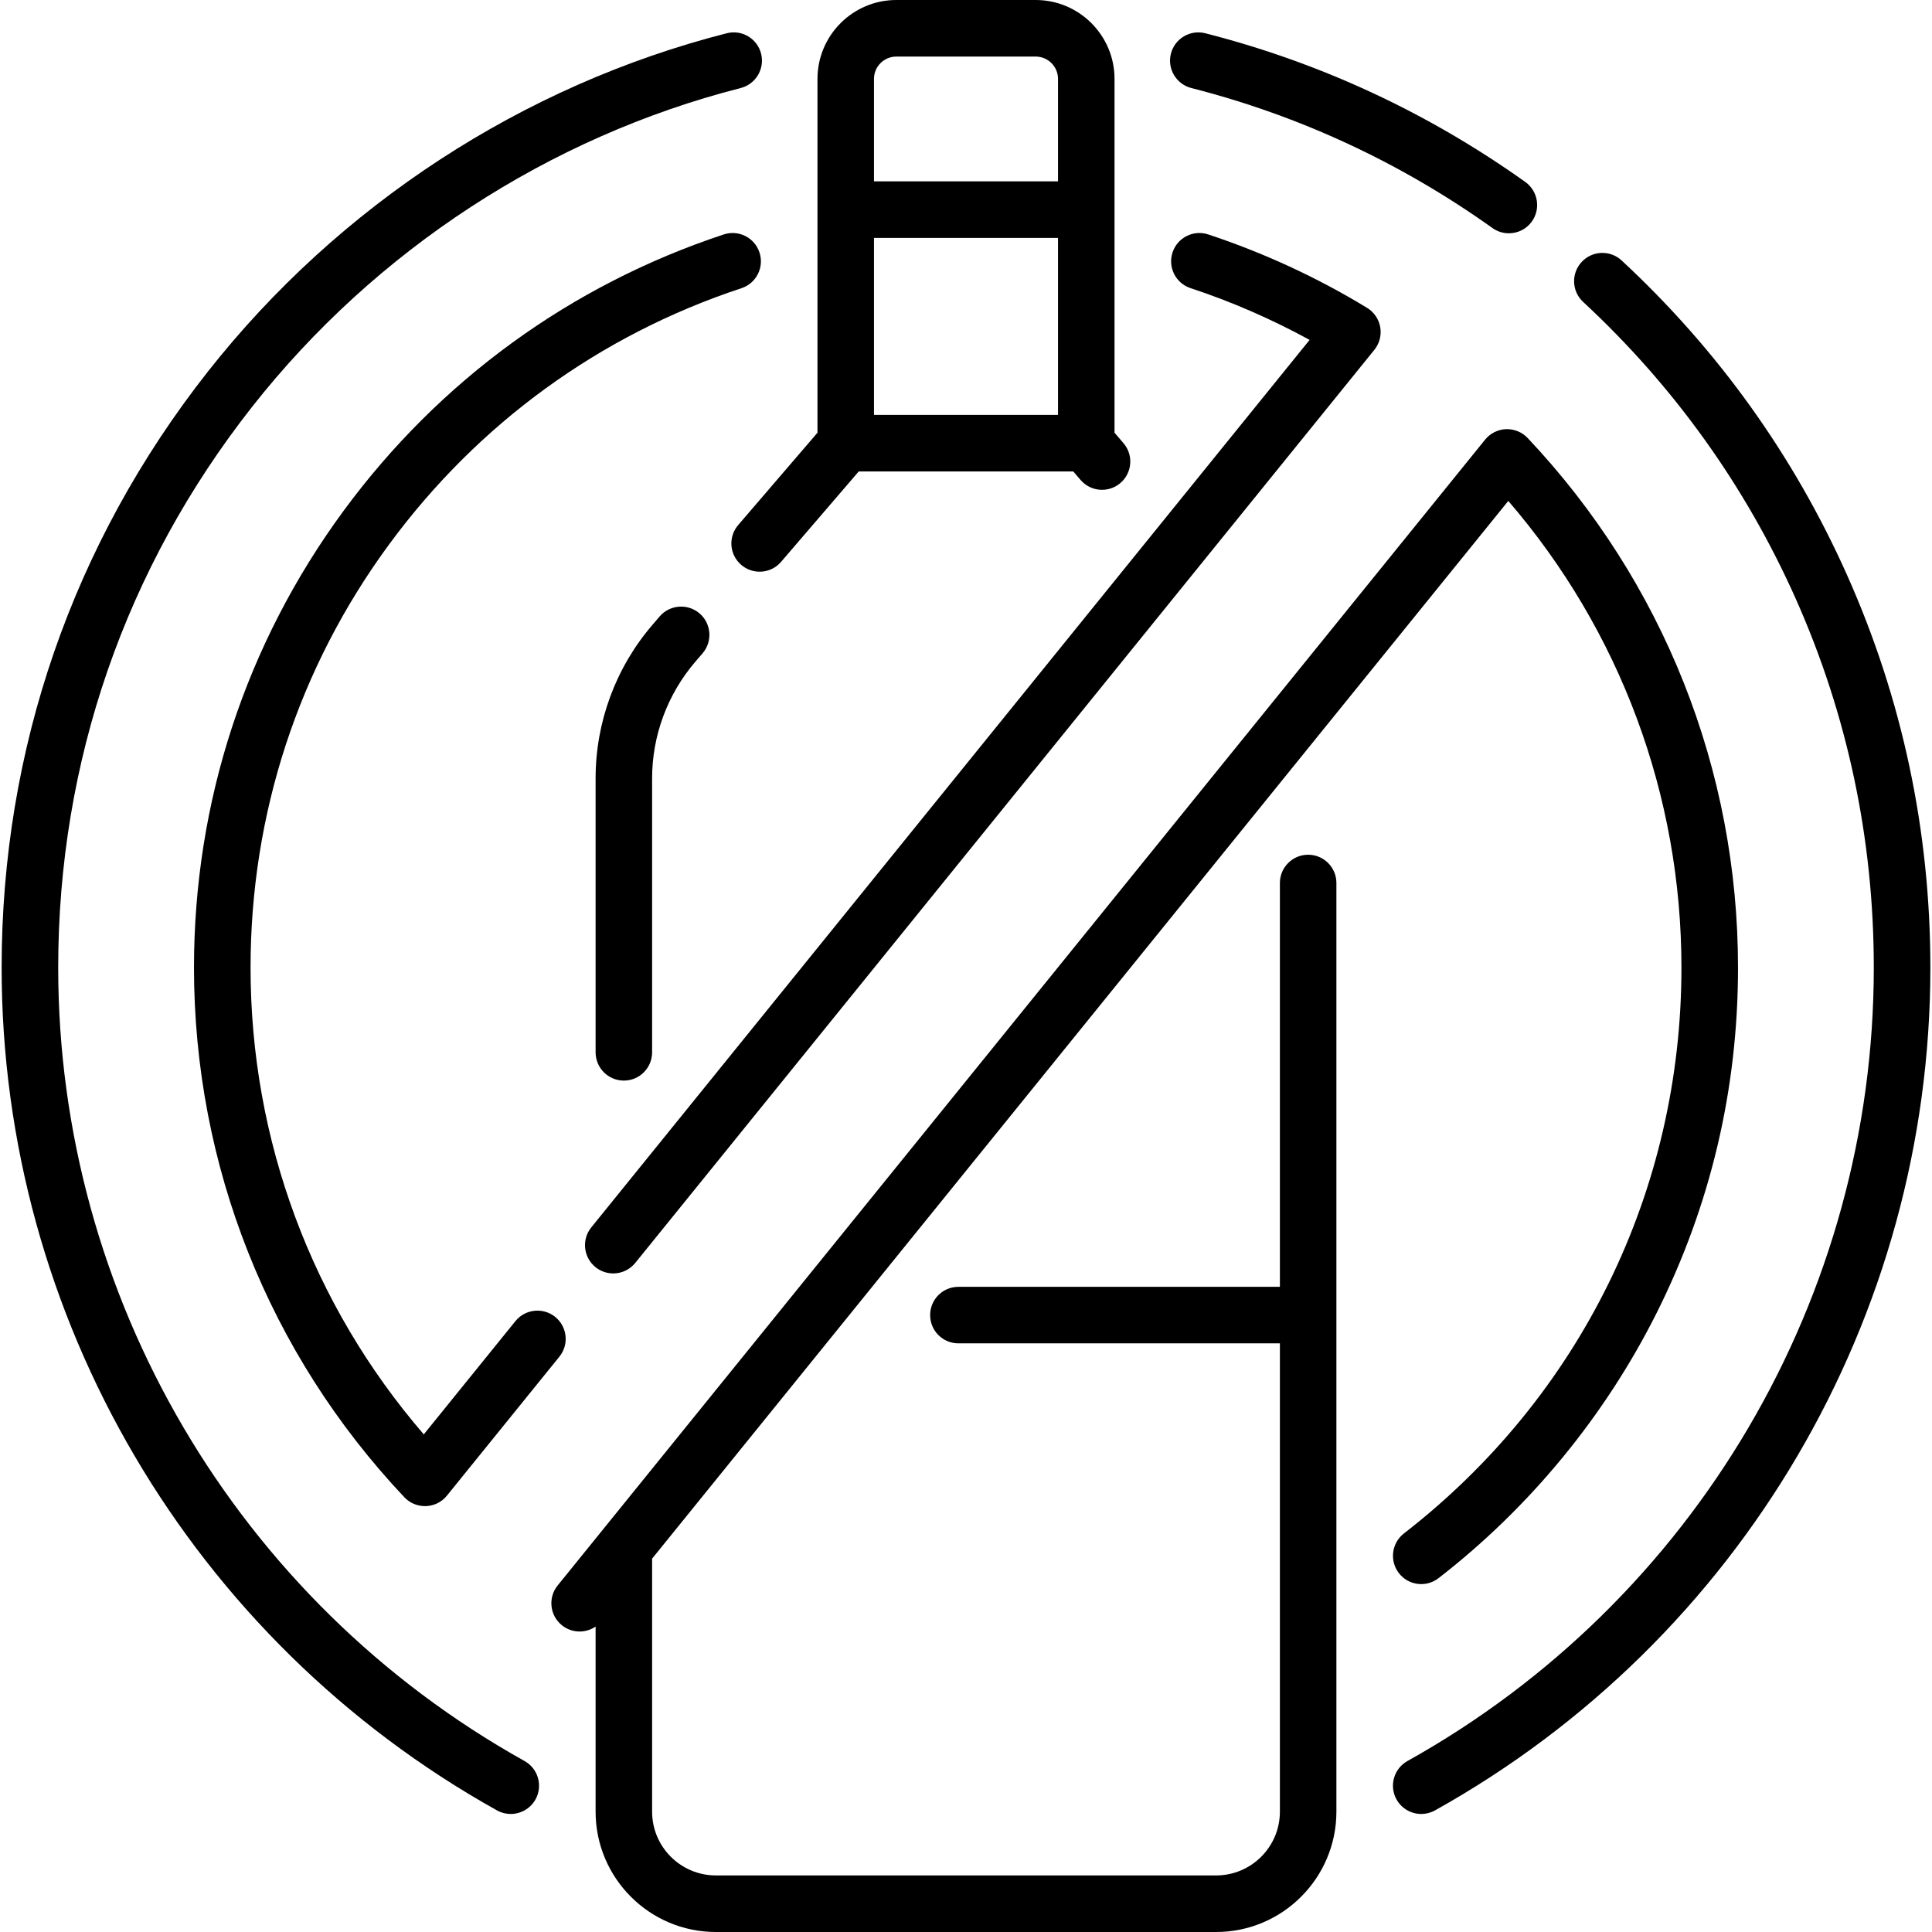
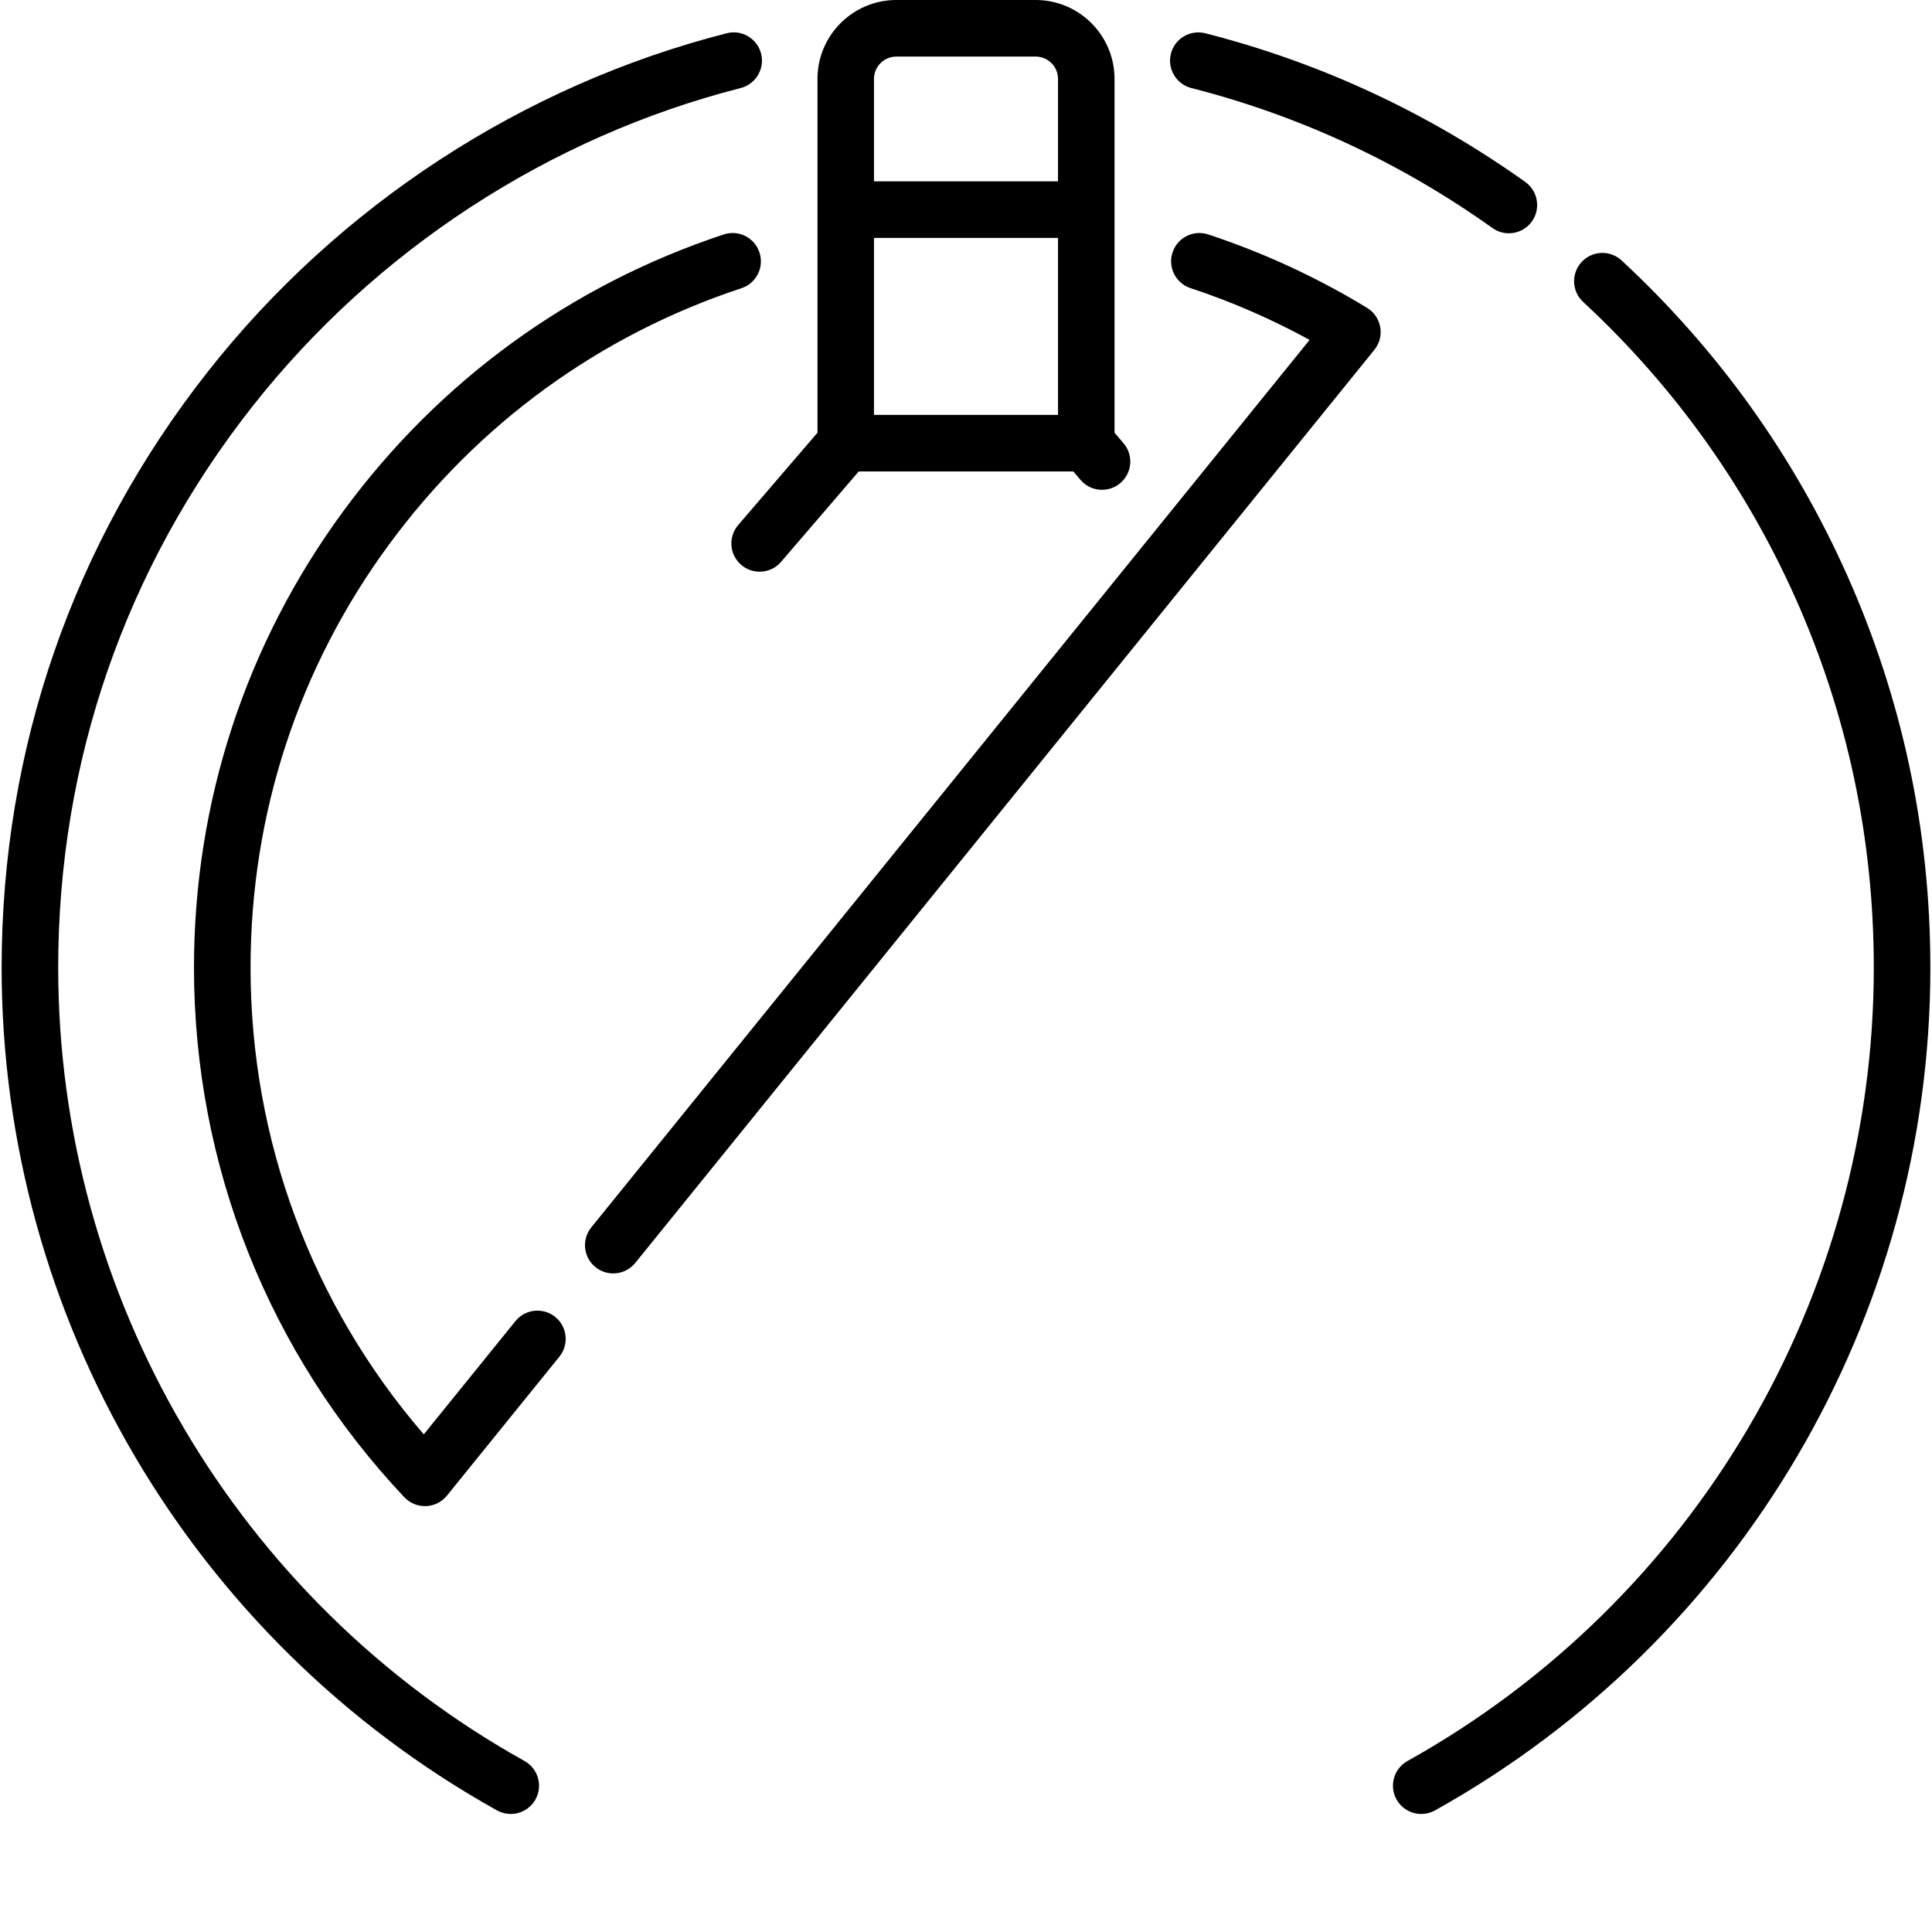
<svg xmlns="http://www.w3.org/2000/svg" width="32" height="32" viewBox="0 0 32 32" fill="none">
  <g clip-path="url(#clip0_974_3636)">
    <path d="M8.688 29.168C3.924 26.511 0.964 21.475 0.964 16.027C0.964 12.619 2.076 9.406 4.179 6.734C6.219 4.143 9.092 2.269 12.268 1.458C12.518 1.394 12.67 1.139 12.606 0.888C12.542 0.638 12.287 0.486 12.036 0.551C8.661 1.412 5.61 3.403 3.443 6.155C1.208 8.993 0.027 12.407 0.027 16.027C0.027 21.815 3.171 27.163 8.232 29.986C8.304 30.026 8.382 30.045 8.459 30.045C8.624 30.045 8.783 29.958 8.869 29.805C8.995 29.579 8.914 29.294 8.688 29.168Z" fill="#000000" />
    <path d="M30.595 9.529C29.712 7.549 28.455 5.794 26.859 4.314C26.669 4.138 26.373 4.149 26.197 4.339C26.021 4.529 26.032 4.825 26.222 5.001C27.725 6.395 28.908 8.047 29.74 9.91C30.6 11.839 31.036 13.897 31.036 16.027C31.036 21.475 28.077 26.511 23.312 29.168C23.086 29.294 23.005 29.579 23.131 29.805C23.217 29.958 23.376 30.045 23.541 30.045C23.618 30.045 23.696 30.026 23.768 29.986C28.829 27.163 31.973 21.815 31.973 16.027C31.973 13.765 31.509 11.579 30.595 9.529Z" fill="#000000" />
    <path d="M19.732 1.458C21.527 1.916 23.205 2.697 24.72 3.777C24.802 3.836 24.897 3.864 24.991 3.864C25.138 3.864 25.282 3.796 25.373 3.668C25.523 3.457 25.474 3.165 25.264 3.014C23.654 1.867 21.871 1.038 19.964 0.551C19.714 0.487 19.458 0.638 19.394 0.889C19.33 1.139 19.482 1.394 19.732 1.458Z" fill="#000000" />
-     <path d="M9.863 20.988C9.95 21.058 10.054 21.092 10.158 21.092C10.294 21.092 10.429 21.032 10.522 20.918L22.764 5.794C22.849 5.689 22.884 5.552 22.861 5.419C22.838 5.286 22.759 5.17 22.643 5.099C21.817 4.596 20.931 4.187 20.012 3.883C19.767 3.802 19.502 3.935 19.421 4.181C19.34 4.426 19.473 4.691 19.718 4.772C20.4 4.997 21.061 5.285 21.691 5.63L9.794 20.329C9.631 20.53 9.662 20.825 9.863 20.988Z" fill="#000000" />
+     <path d="M9.863 20.988C9.95 21.058 10.054 21.092 10.158 21.092C10.294 21.092 10.429 21.032 10.522 20.918L22.764 5.794C22.849 5.689 22.884 5.552 22.861 5.419C22.838 5.286 22.759 5.17 22.643 5.099C21.817 4.596 20.931 4.187 20.012 3.883C19.767 3.802 19.502 3.935 19.421 4.181C19.34 4.426 19.473 4.691 19.718 4.772C20.4 4.997 21.061 5.285 21.691 5.63L9.794 20.329C9.631 20.53 9.662 20.825 9.863 20.988" fill="#000000" />
    <path d="M12.282 4.773C12.527 4.692 12.661 4.427 12.579 4.181C12.498 3.935 12.233 3.802 11.988 3.883C9.455 4.72 7.277 6.303 5.689 8.463C4.069 10.668 3.213 13.283 3.213 16.027C3.213 19.302 4.45 22.417 6.697 24.799C6.786 24.893 6.909 24.946 7.038 24.946C7.044 24.946 7.05 24.946 7.056 24.946C7.191 24.941 7.317 24.878 7.402 24.773L9.265 22.471C9.428 22.27 9.397 21.975 9.196 21.812C8.995 21.65 8.7 21.681 8.537 21.882L7.019 23.758C5.165 21.607 4.15 18.883 4.15 16.027C4.15 13.484 4.943 11.06 6.444 9.018C7.916 7.016 9.934 5.548 12.282 4.773Z" fill="#000000" />
    <path d="M12.277 9.356C12.365 9.432 12.474 9.469 12.582 9.469C12.714 9.469 12.845 9.414 12.937 9.306L14.223 7.809H17.777L17.898 7.95C18.066 8.146 18.362 8.168 18.558 8C18.754 7.831 18.777 7.536 18.608 7.34L18.46 7.167V1.306C18.46 0.586 17.874 0 17.154 0H14.846C14.126 0 13.54 0.586 13.54 1.306V7.167L12.227 8.696C12.058 8.892 12.081 9.188 12.277 9.356ZM14.476 3.941H17.524V6.872H14.476V3.941ZM14.846 0.937H17.154C17.358 0.937 17.524 1.103 17.524 1.306V3.004H14.476V1.306C14.476 1.103 14.642 0.937 14.846 0.937Z" fill="#000000" />
-     <path d="M10.926 10.21L10.806 10.35C10.199 11.057 9.865 11.96 9.865 12.891V17.429C9.865 17.688 10.074 17.898 10.333 17.898C10.592 17.898 10.801 17.688 10.801 17.429V12.891C10.801 12.183 11.056 11.498 11.517 10.96L11.637 10.821C11.805 10.624 11.783 10.329 11.587 10.16C11.39 9.992 11.095 10.014 10.926 10.21Z" fill="#000000" />
-     <path d="M21.667 14.157C21.408 14.157 21.199 14.367 21.199 14.625V21.314H15.874C15.615 21.314 15.406 21.523 15.406 21.782C15.406 22.041 15.615 22.25 15.874 22.25H21.199V30.007C21.199 30.59 20.725 31.063 20.143 31.063H11.857C11.275 31.063 10.801 30.59 10.801 30.007V25.816L24.982 8.297C26.835 10.448 27.85 13.172 27.85 16.027C27.85 19.719 26.175 23.135 23.253 25.399C23.049 25.558 23.012 25.852 23.17 26.056C23.329 26.261 23.623 26.298 23.827 26.139C25.337 24.97 26.585 23.451 27.438 21.749C28.333 19.963 28.787 18.038 28.787 16.027C28.787 12.752 27.55 9.637 25.303 7.255C25.21 7.157 25.081 7.104 24.944 7.108C24.809 7.114 24.683 7.177 24.598 7.282L9.236 26.261C9.074 26.462 9.105 26.756 9.306 26.919C9.393 26.989 9.497 27.023 9.6 27.023C9.693 27.023 9.786 26.995 9.865 26.941V30.007C9.865 31.106 10.758 32 11.857 32H20.143C21.241 32 22.135 31.106 22.135 30.007V14.625C22.135 14.367 21.926 14.157 21.667 14.157Z" fill="#000000" />
  </g>
  <defs>
    <clipPath id="clip0_974_3636">
      <rect width="32" height="32" fill="white" />
    </clipPath>
  </defs>
</svg>